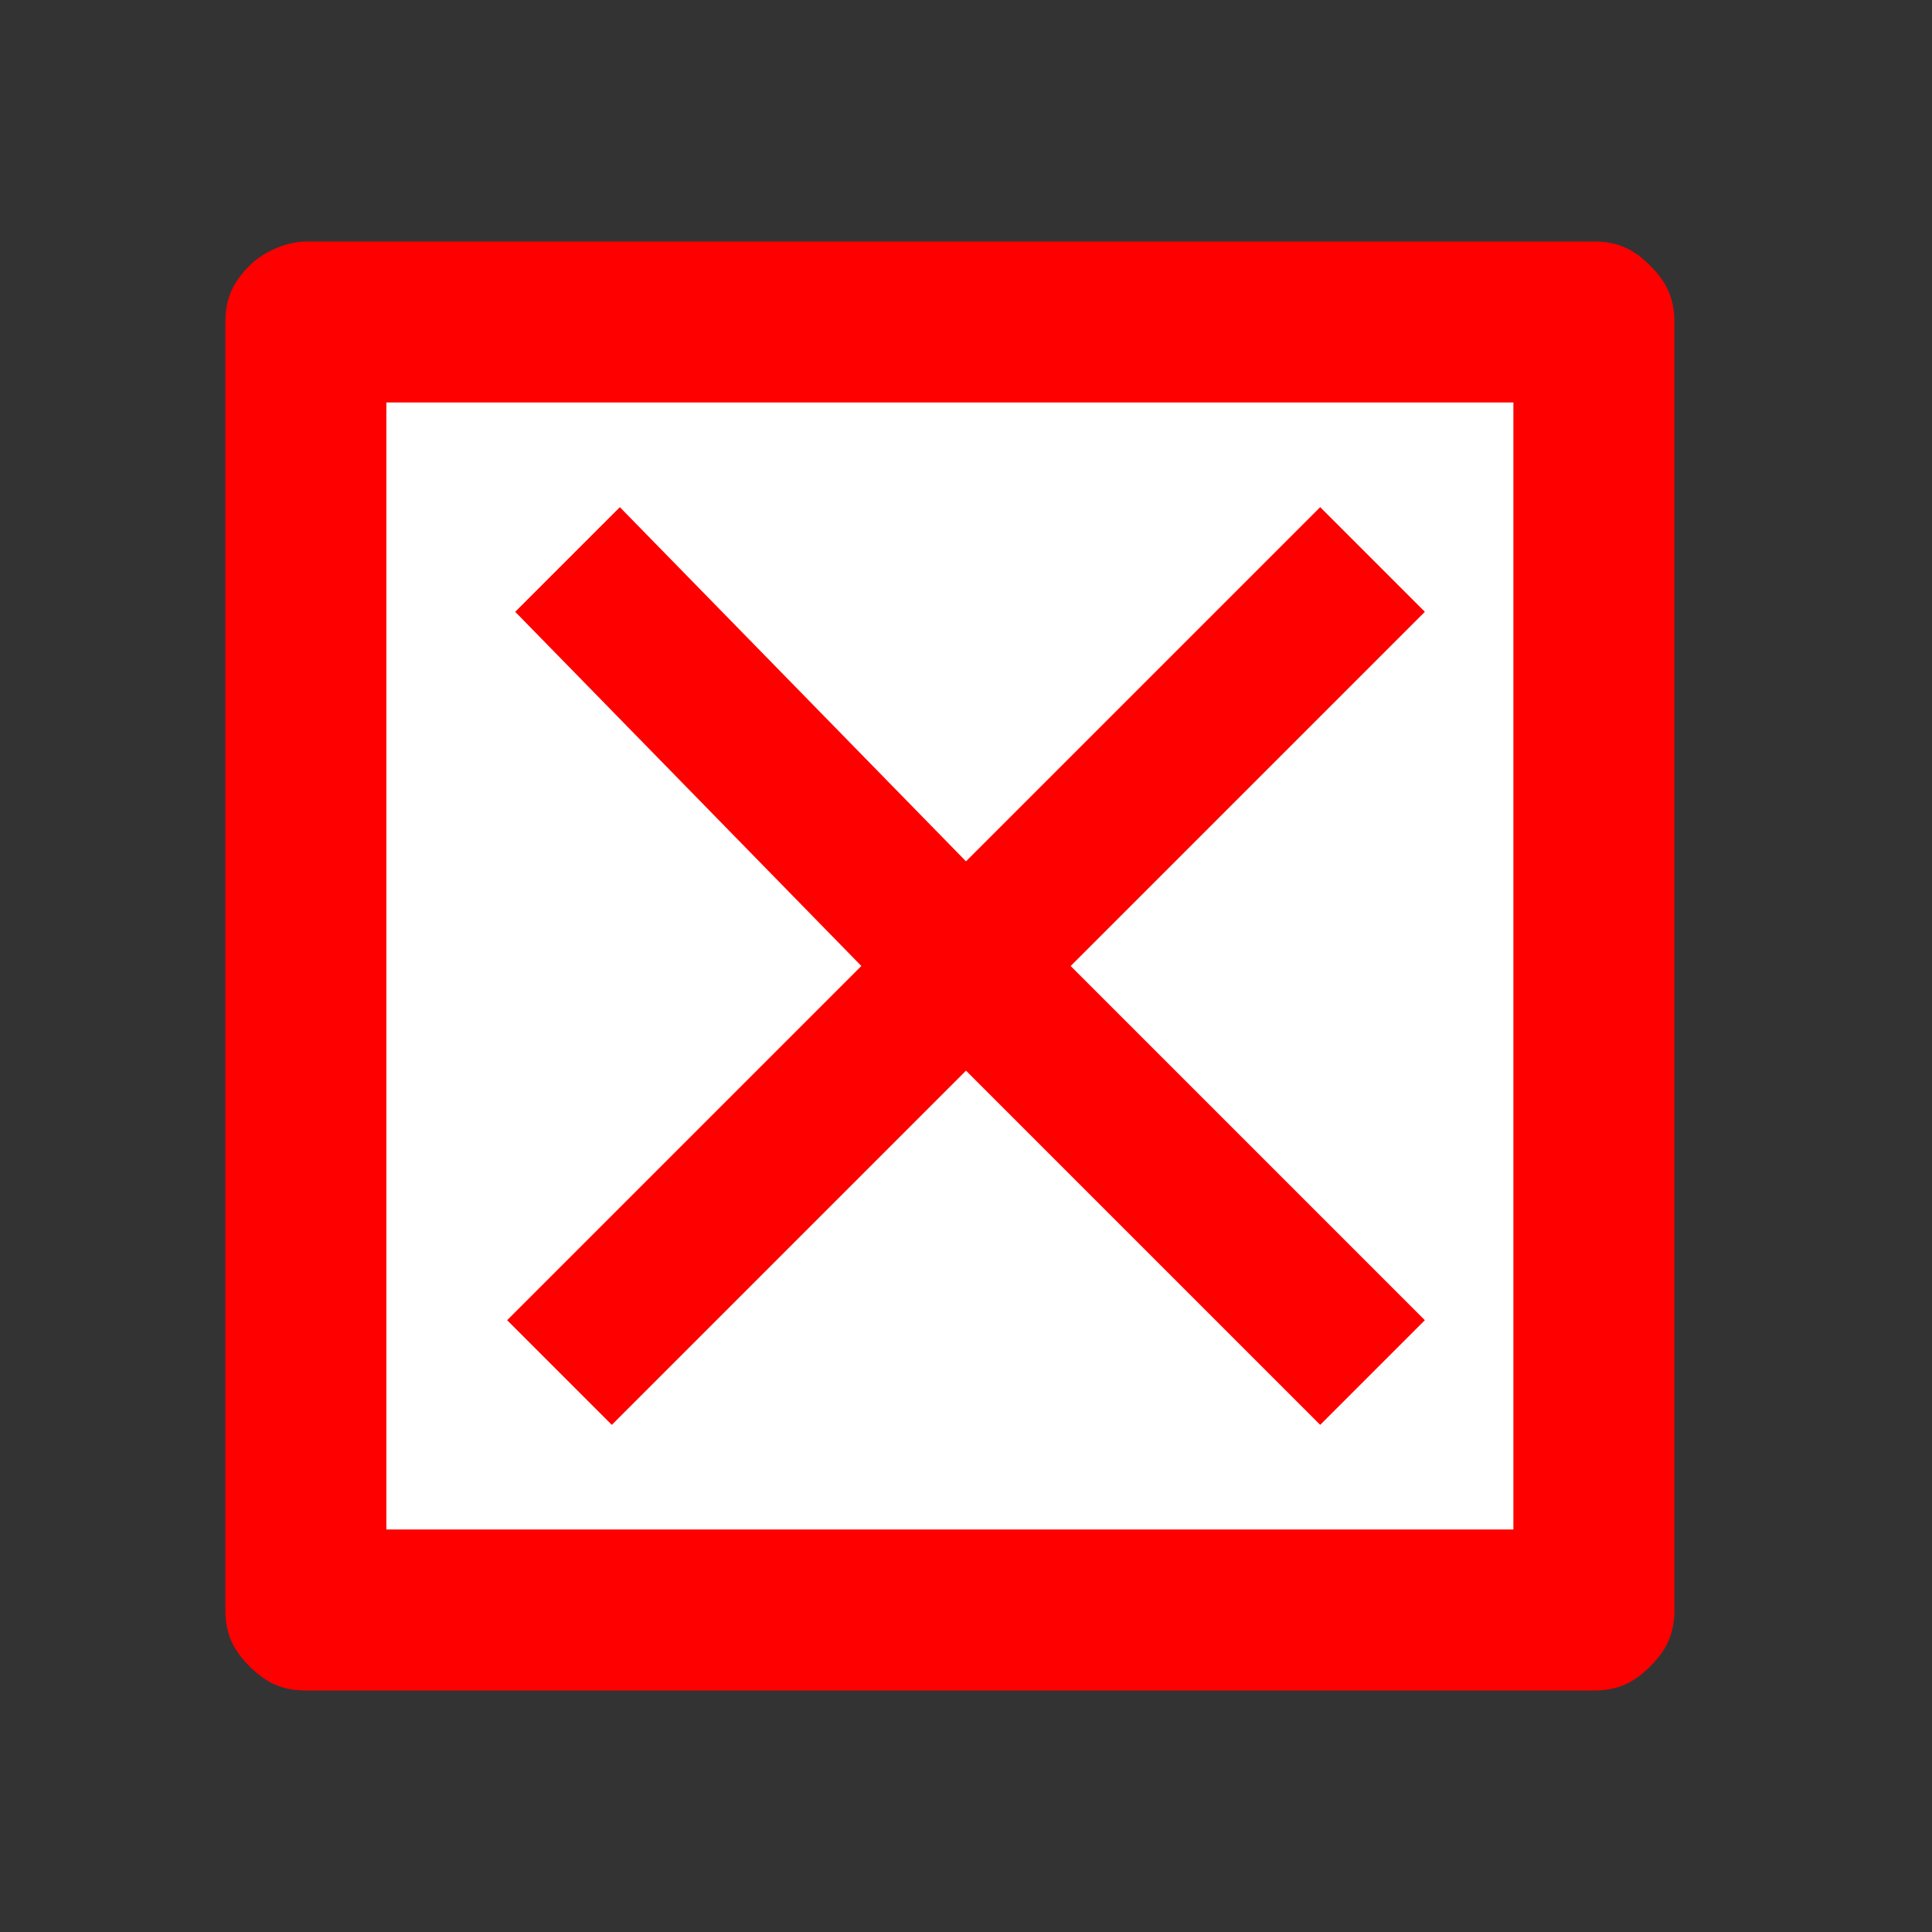
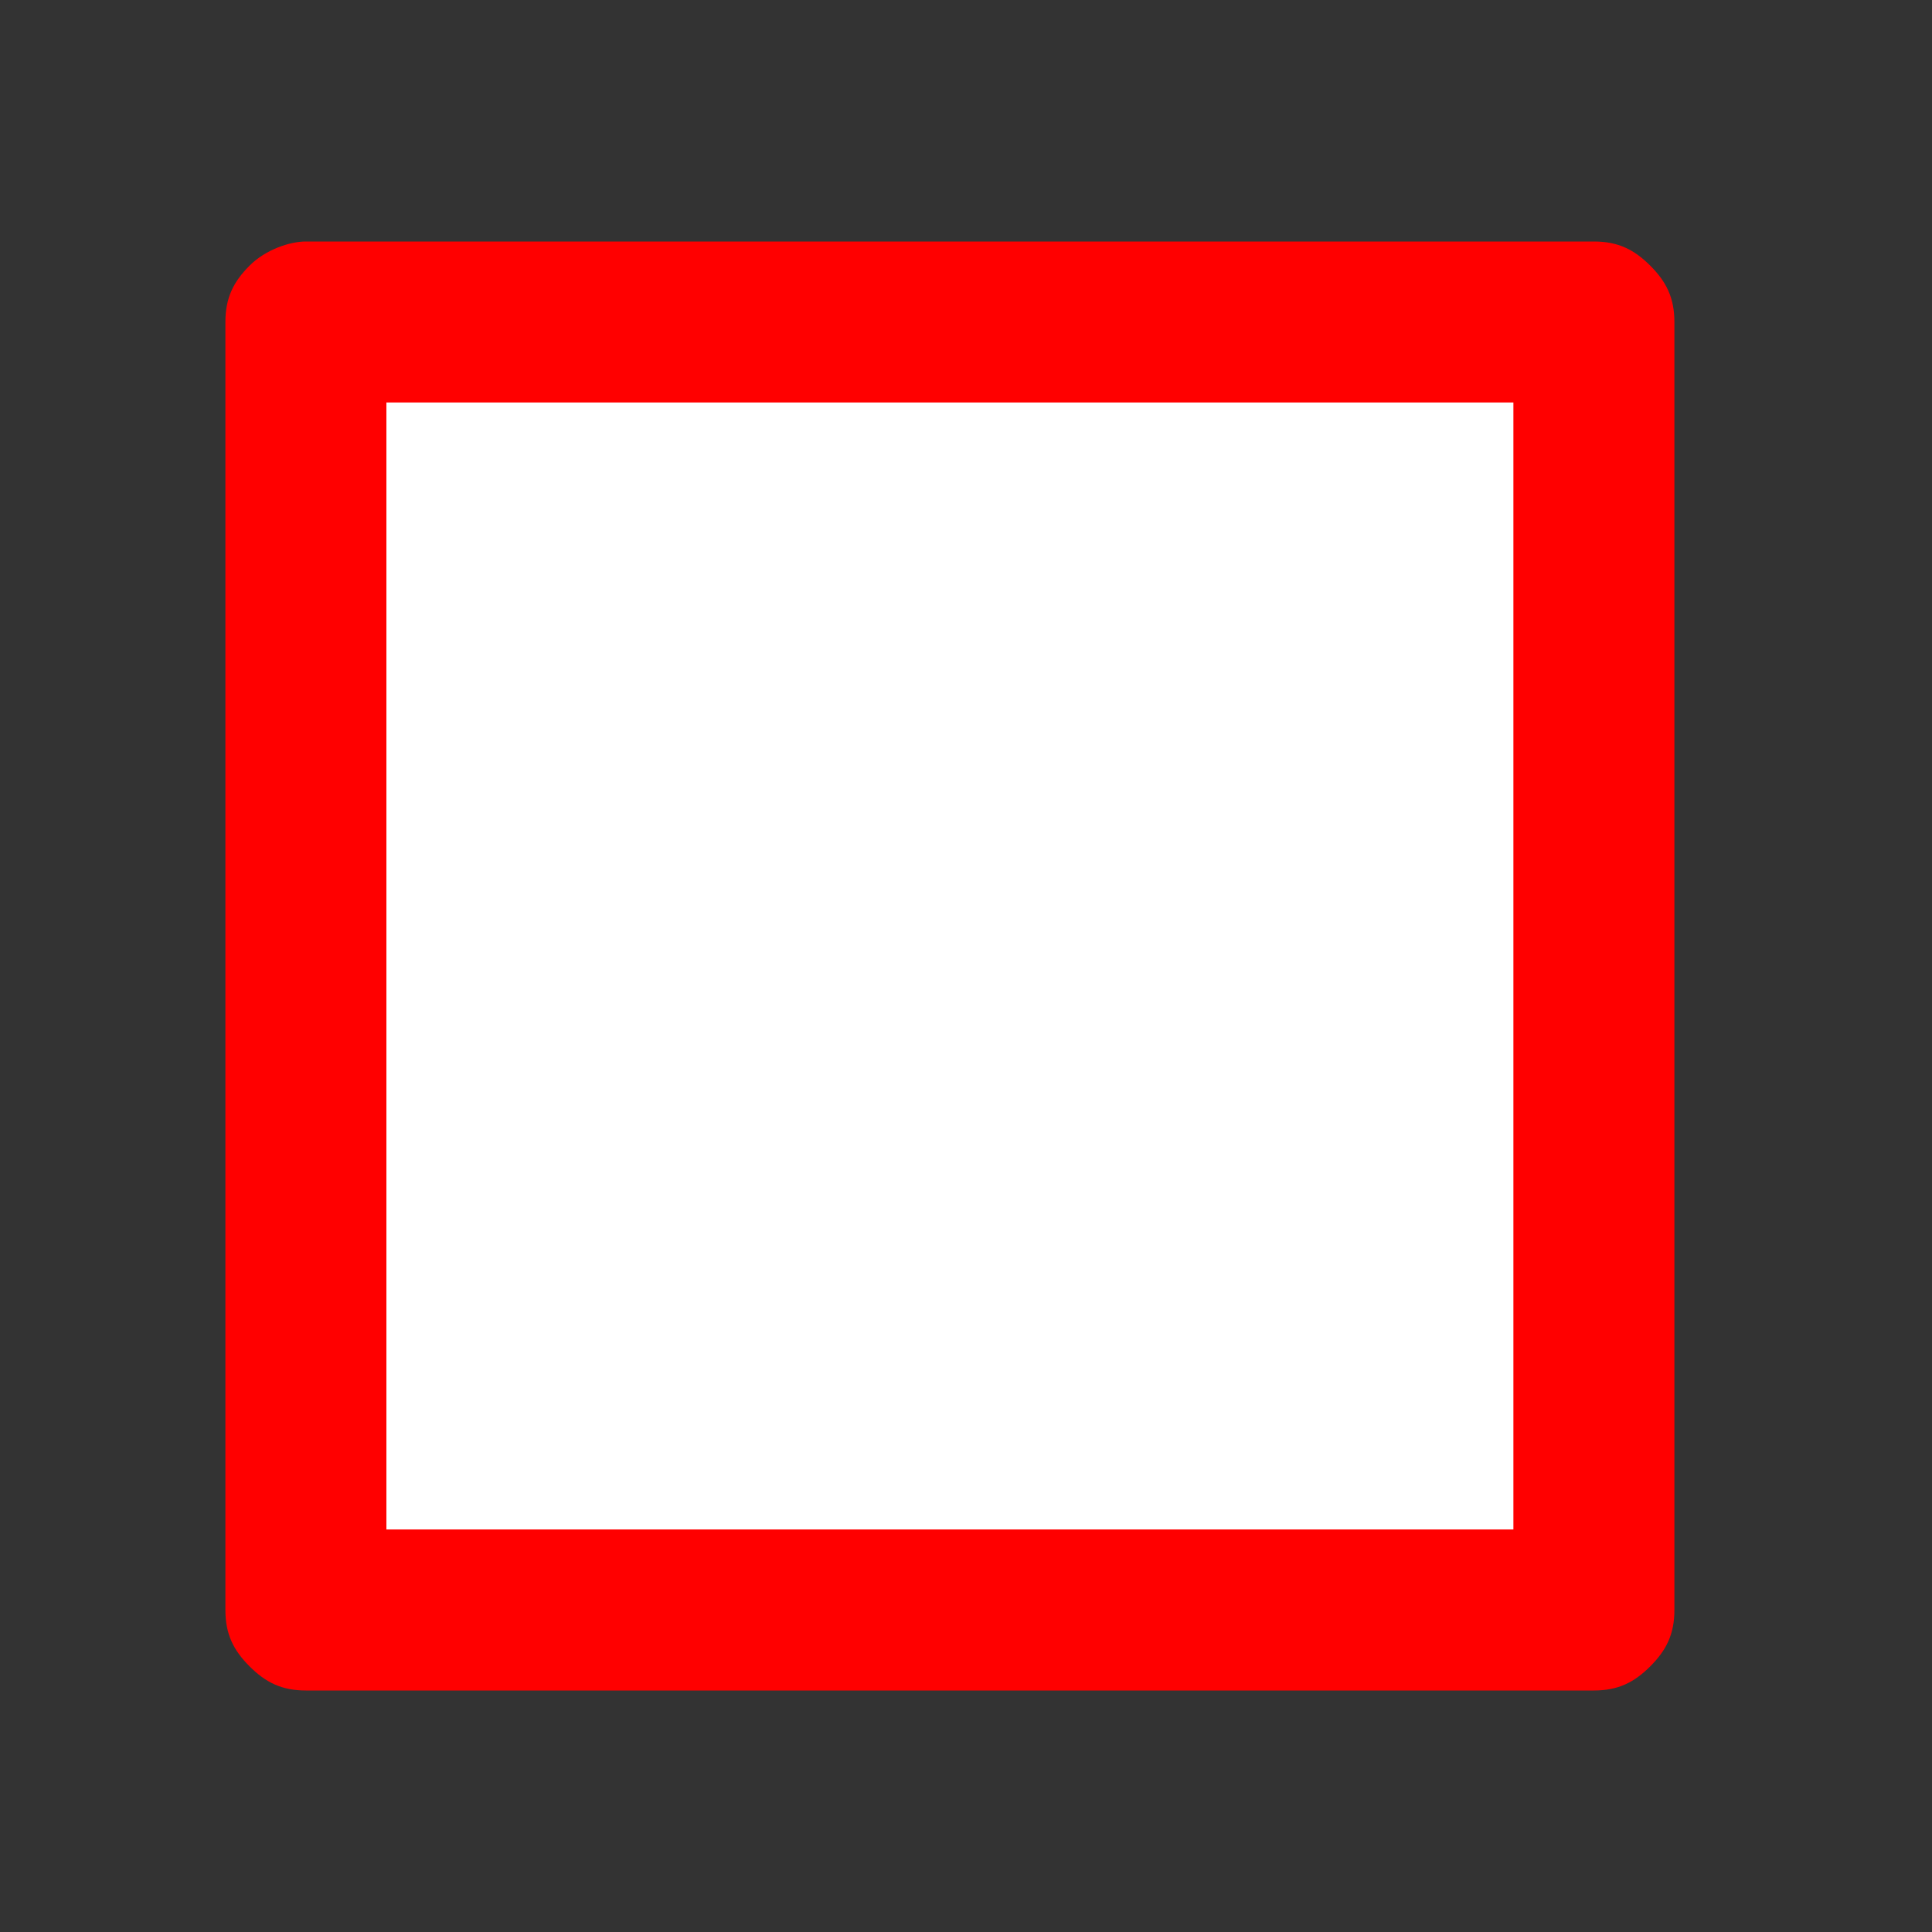
<svg xmlns="http://www.w3.org/2000/svg" id="Layer_1" x="0px" y="0px" viewBox="0 0 24 24" style="enable-background:new 0 0 24 24;" xml:space="preserve">
  <rect x="0" y="0" width="24" height="24" fill="#333333" stroke="none" />
  <style type="text/css"> .st0{fill:#FFFFFF;} .st1{fill:#FF0000;} </style>
  <rect x="3.6" y="4" class="st0" width="15.7" height="15.7" />
-   <path class="st1" d="M12,10.7l4.4-4.4l1.3,1.3L13.3,12l4.4,4.4l-1.3,1.3L12,13.3l-4.4,4.4l-1.3-1.3l4.4-4.4L6.4,7.6l1.3-1.3L12,10.7 z" />
  <path class="st1" d="M3.8,3h16c0.3,0,0.5,0.1,0.7,0.3s0.3,0.4,0.3,0.7v16c0,0.3-0.1,0.5-0.3,0.7S20.1,21,19.8,21h-16 c-0.3,0-0.5-0.1-0.7-0.3c-0.2-0.2-0.3-0.4-0.3-0.7V4c0-0.3,0.1-0.5,0.3-0.7C3.3,3.1,3.6,3,3.8,3L3.8,3z M4.8,5v14h14V5H4.8z" />
</svg>